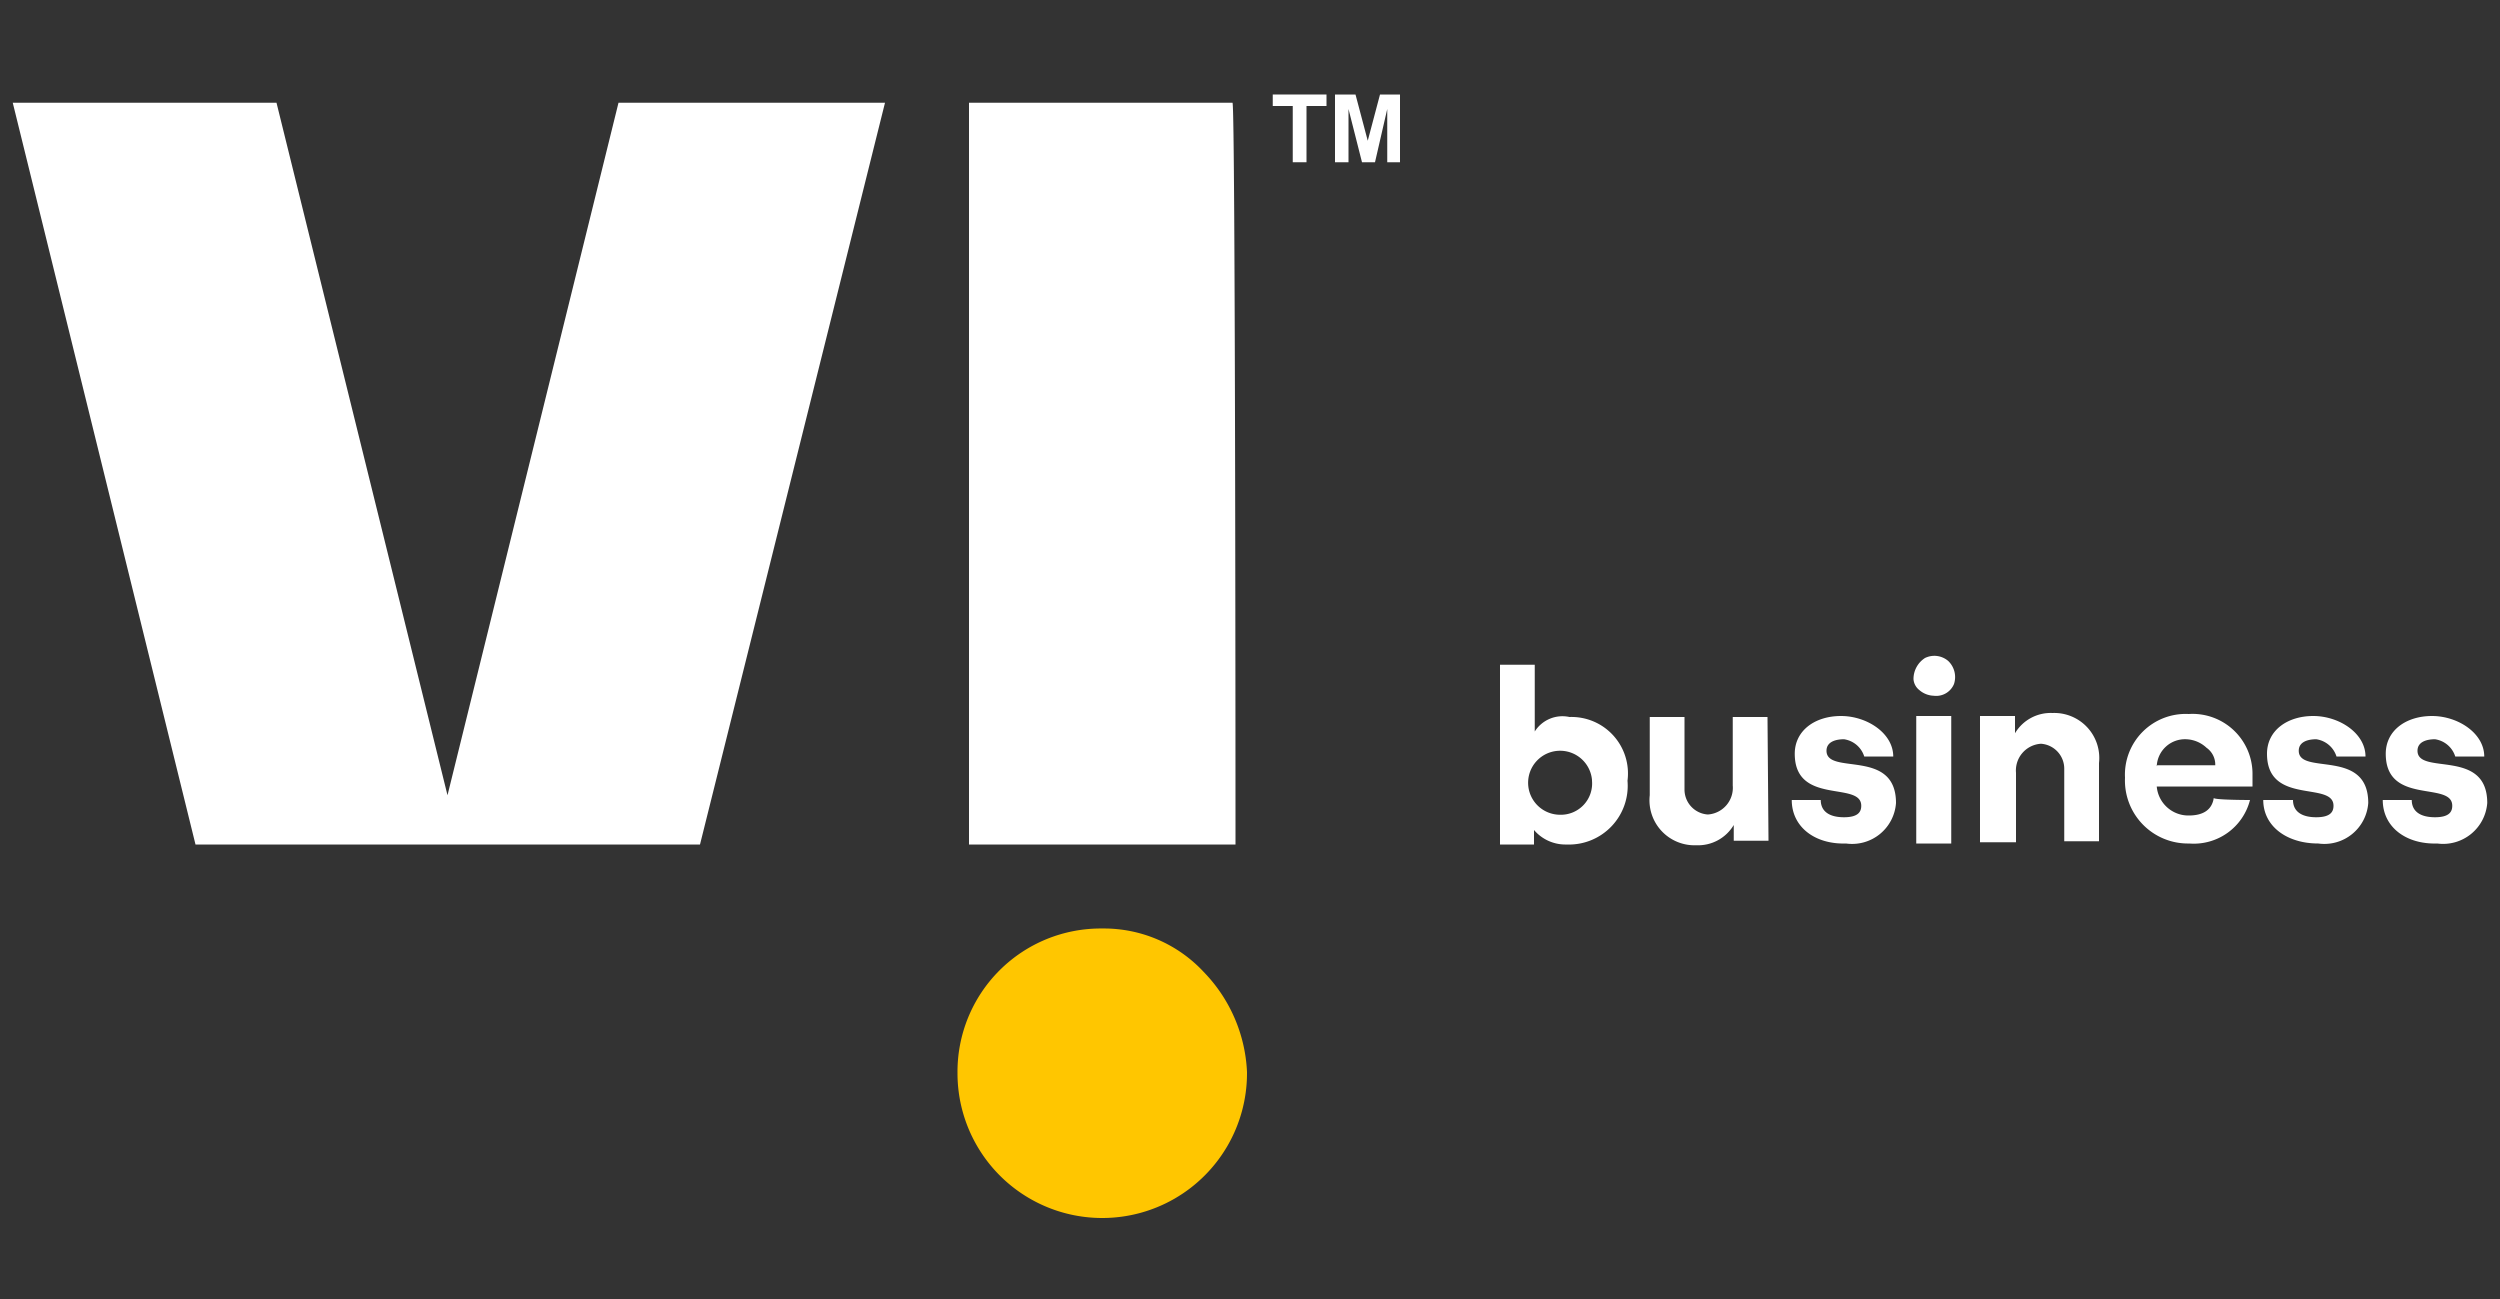
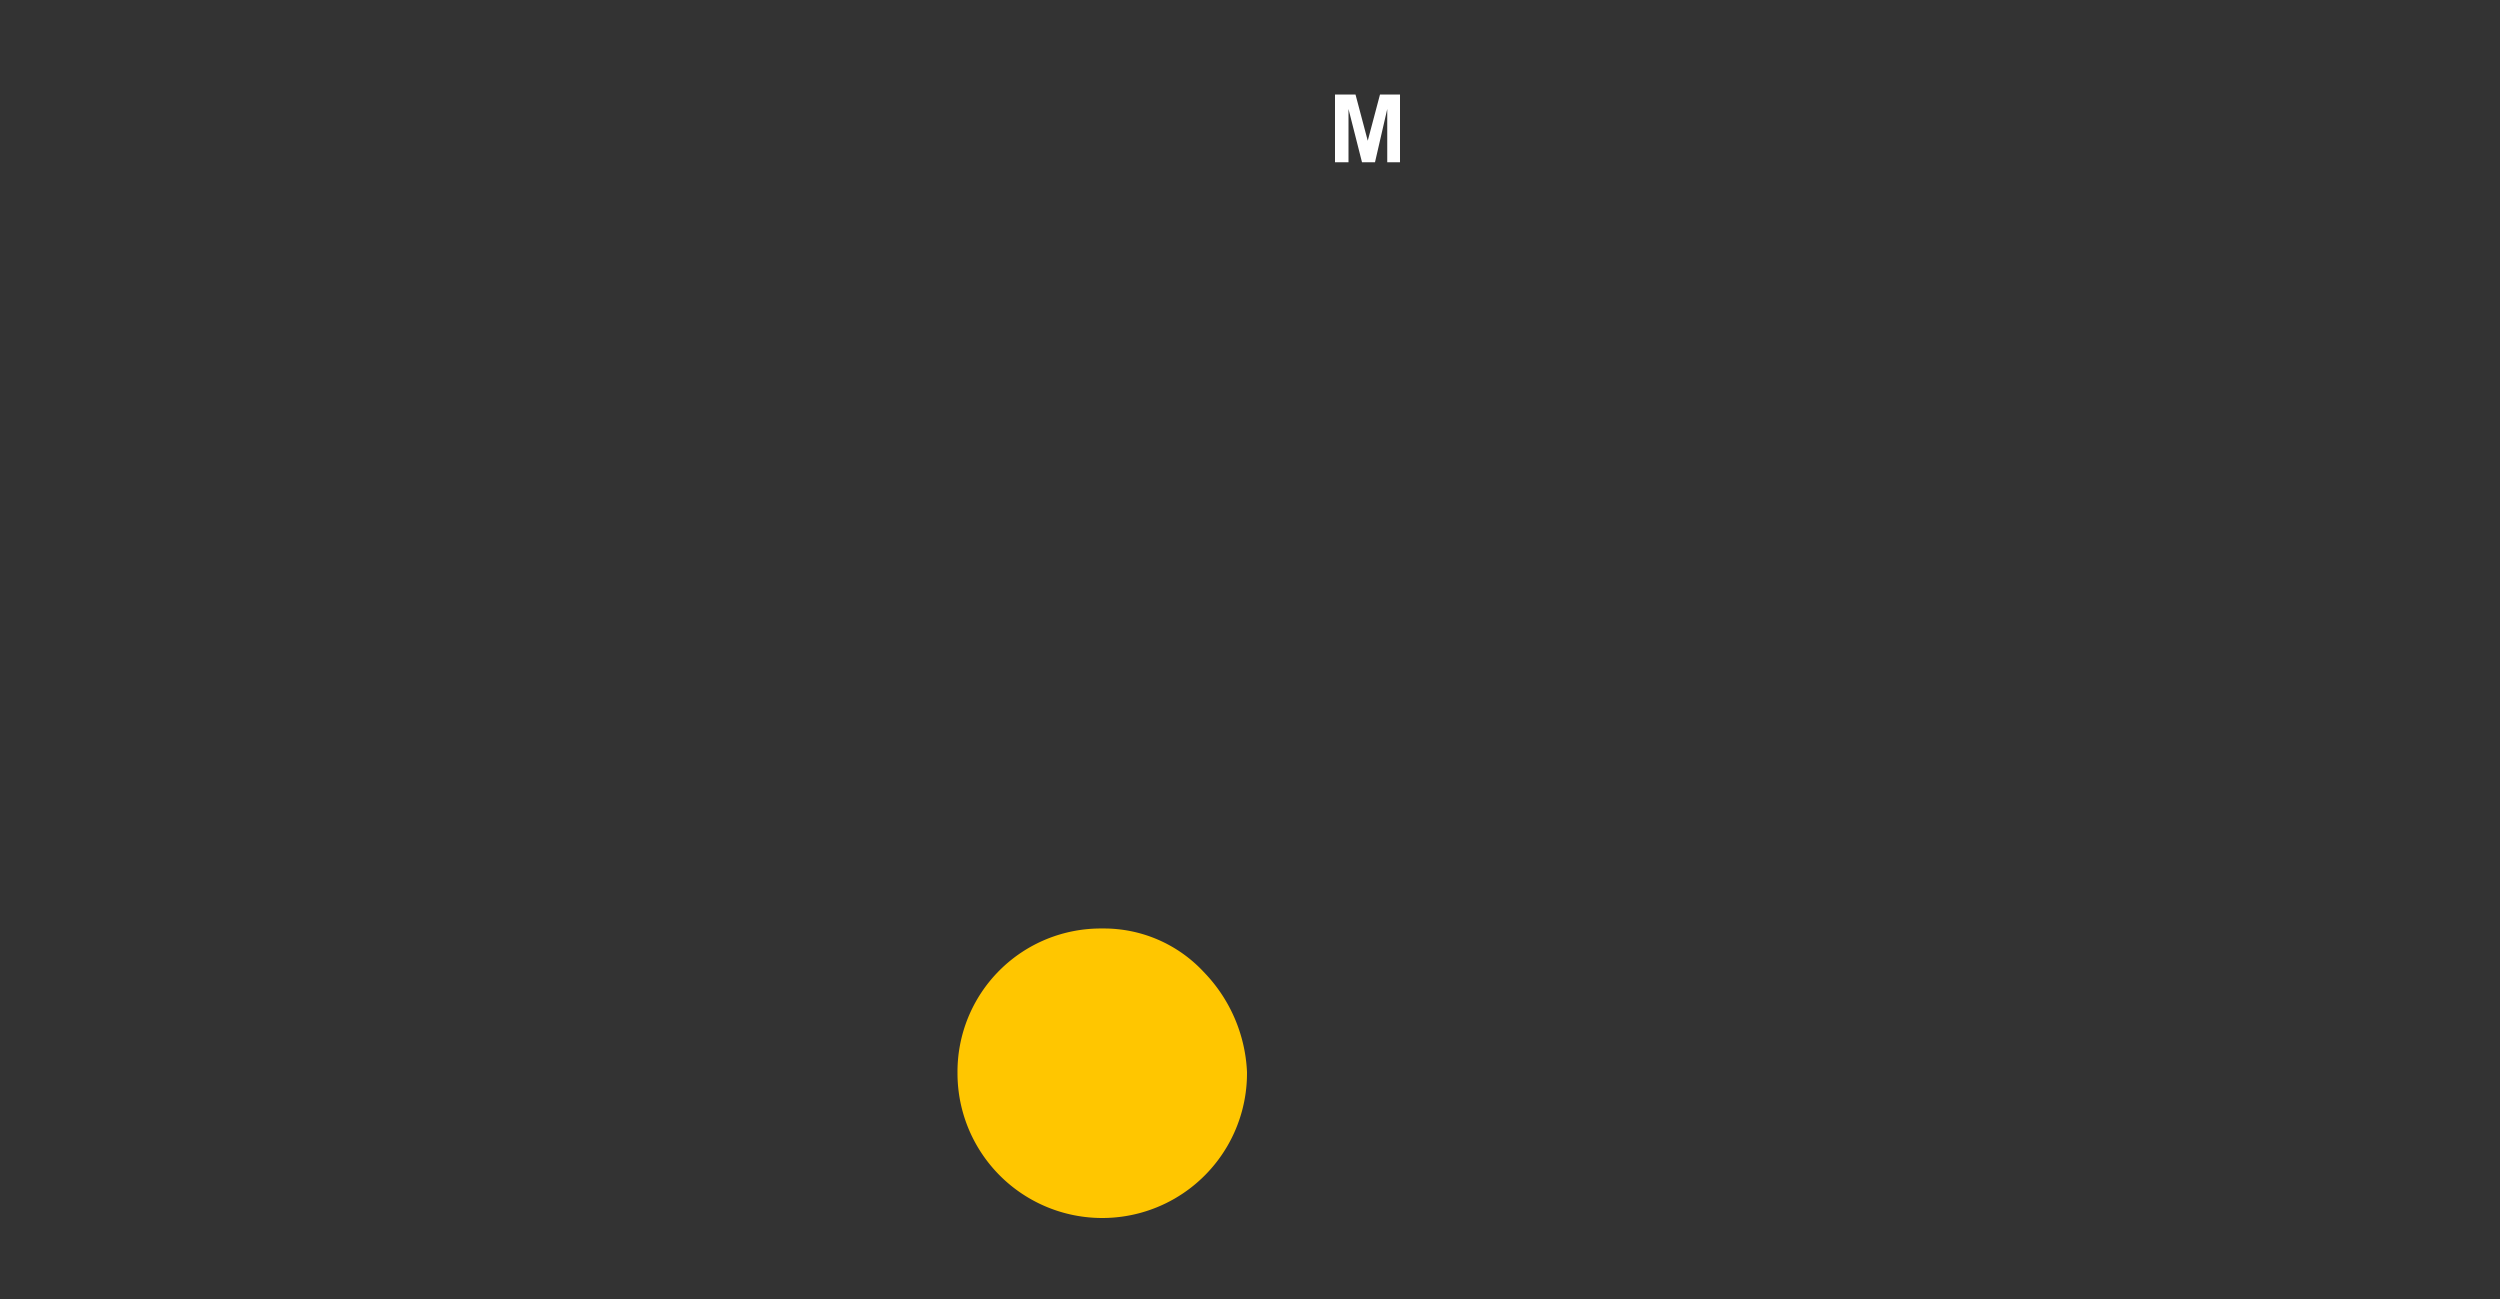
<svg xmlns="http://www.w3.org/2000/svg" id="Layer_1" data-name="Layer 1" viewBox="0 0 100 51.97">
  <rect x="0" y="0" width="100" height="51.97" fill="#333333" stroke="none" />
  <defs>
    <style>.cls-1{fill:#fff;}.cls-2{fill:#ffc600;}.cls-3{isolation:isolate;}</style>
  </defs>
-   <path class="cls-1" d="M61.36,33.2v.58H60V26.59h1.39v2.67a1.31,1.31,0,0,1,1.39-.58,2.26,2.26,0,0,1,2.32,2.55,2.35,2.35,0,0,1-2.44,2.55A1.65,1.65,0,0,1,61.36,33.2Zm2.32-2a1.28,1.28,0,1,0-1.28,1.39A1.25,1.25,0,0,0,63.68,31.23Zm7.06,2.43H69.35V33a1.66,1.66,0,0,1-1.5.81,1.8,1.8,0,0,1-1.86-2V28.68h1.39v2.9a1,1,0,0,0,.93,1,1.07,1.07,0,0,0,1-1.16V28.68h1.39ZM71.67,32h1.16c0,.46.35.69.93.69s.69-.23.69-.46c0-1-2.66,0-2.66-2.08,0-.93.81-1.51,1.85-1.51s2.09.69,2.09,1.62H74.57a1,1,0,0,0-.81-.69c-.35,0-.7.11-.7.46,0,1,2.78-.12,2.78,2.09a1.76,1.76,0,0,1-2,1.62C72.6,33.78,71.67,33.08,71.67,32Zm4.87-4.87a1,1,0,0,1,.46-.81.85.85,0,0,1,.93.12.89.89,0,0,1,.23.92.77.77,0,0,1-.81.47.93.93,0,0,1-.58-.23A.61.61,0,0,1,76.54,27.17Zm.11,1.51h1.4v5.1h-1.4Zm2.55,0h1.4v.69a1.66,1.66,0,0,1,1.5-.81,1.8,1.8,0,0,1,1.86,2v3.13H82.57v-2.9a1,1,0,0,0-.93-1,1.07,1.07,0,0,0-1,1.16v2.78H79.2ZM90,32a2.32,2.32,0,0,1-2.43,1.74A2.52,2.52,0,0,1,85,31.11a2.43,2.43,0,0,1,2.55-2.55A2.4,2.4,0,0,1,90.1,31v.46H86.27a1.27,1.27,0,0,0,1.28,1.16c.58,0,.93-.23,1-.7C88.59,32,90,32,90,32Zm-3.71-1.39h2.32a.82.82,0,0,0-.35-.7,1.25,1.25,0,0,0-.81-.34A1.13,1.13,0,0,0,86.27,30.65ZM90.56,32h1.16c0,.46.35.69.93.69s.69-.23.69-.46c0-1-2.66,0-2.66-2.08,0-.93.81-1.51,1.85-1.51s2.09.69,2.09,1.62H93.46a1,1,0,0,0-.81-.69c-.35,0-.7.11-.7.46,0,1,2.78-.12,2.78,2.09a1.76,1.76,0,0,1-2,1.62c-1.27,0-2.2-.7-2.2-1.74Zm4.75,0h1.16c0,.46.35.69.93.69s.69-.23.69-.46c0-1-2.66,0-2.66-2.08,0-.93.81-1.51,1.85-1.51s2.09.69,2.09,1.62H98.21a1,1,0,0,0-.81-.69c-.35,0-.7.11-.7.46,0,1,2.79-.12,2.79,2.09a1.77,1.77,0,0,1-2,1.62C96.24,33.78,95.31,33.08,95.31,32ZM49.42,33.78H38.76V4.11H49.3C49.42,4.11,49.42,33.78,49.42,33.78ZM24.74,4.11,17.9,31.81,11.06,4.11H.51L7.82,33.78H28L35.4,4.11Z" />
  <path class="cls-2" d="M49.88,42.93a5.79,5.79,0,1,1-11.58,0,5.73,5.73,0,0,1,5.79-5.79,5.45,5.45,0,0,1,4.06,1.74,6.13,6.13,0,0,1,1.73,4" />
  <g class="cls-3">
-     <path class="cls-1" d="M51.71,6.49V4.24h-.8V3.78h2.15v.46h-.8V6.49Z" />
    <path class="cls-1" d="M53.4,6.49V3.78h.82l.49,1.85.49-1.85H56V6.49h-.51V4.36L55,6.49h-.52l-.54-2.13V6.49Z" />
  </g>
</svg>